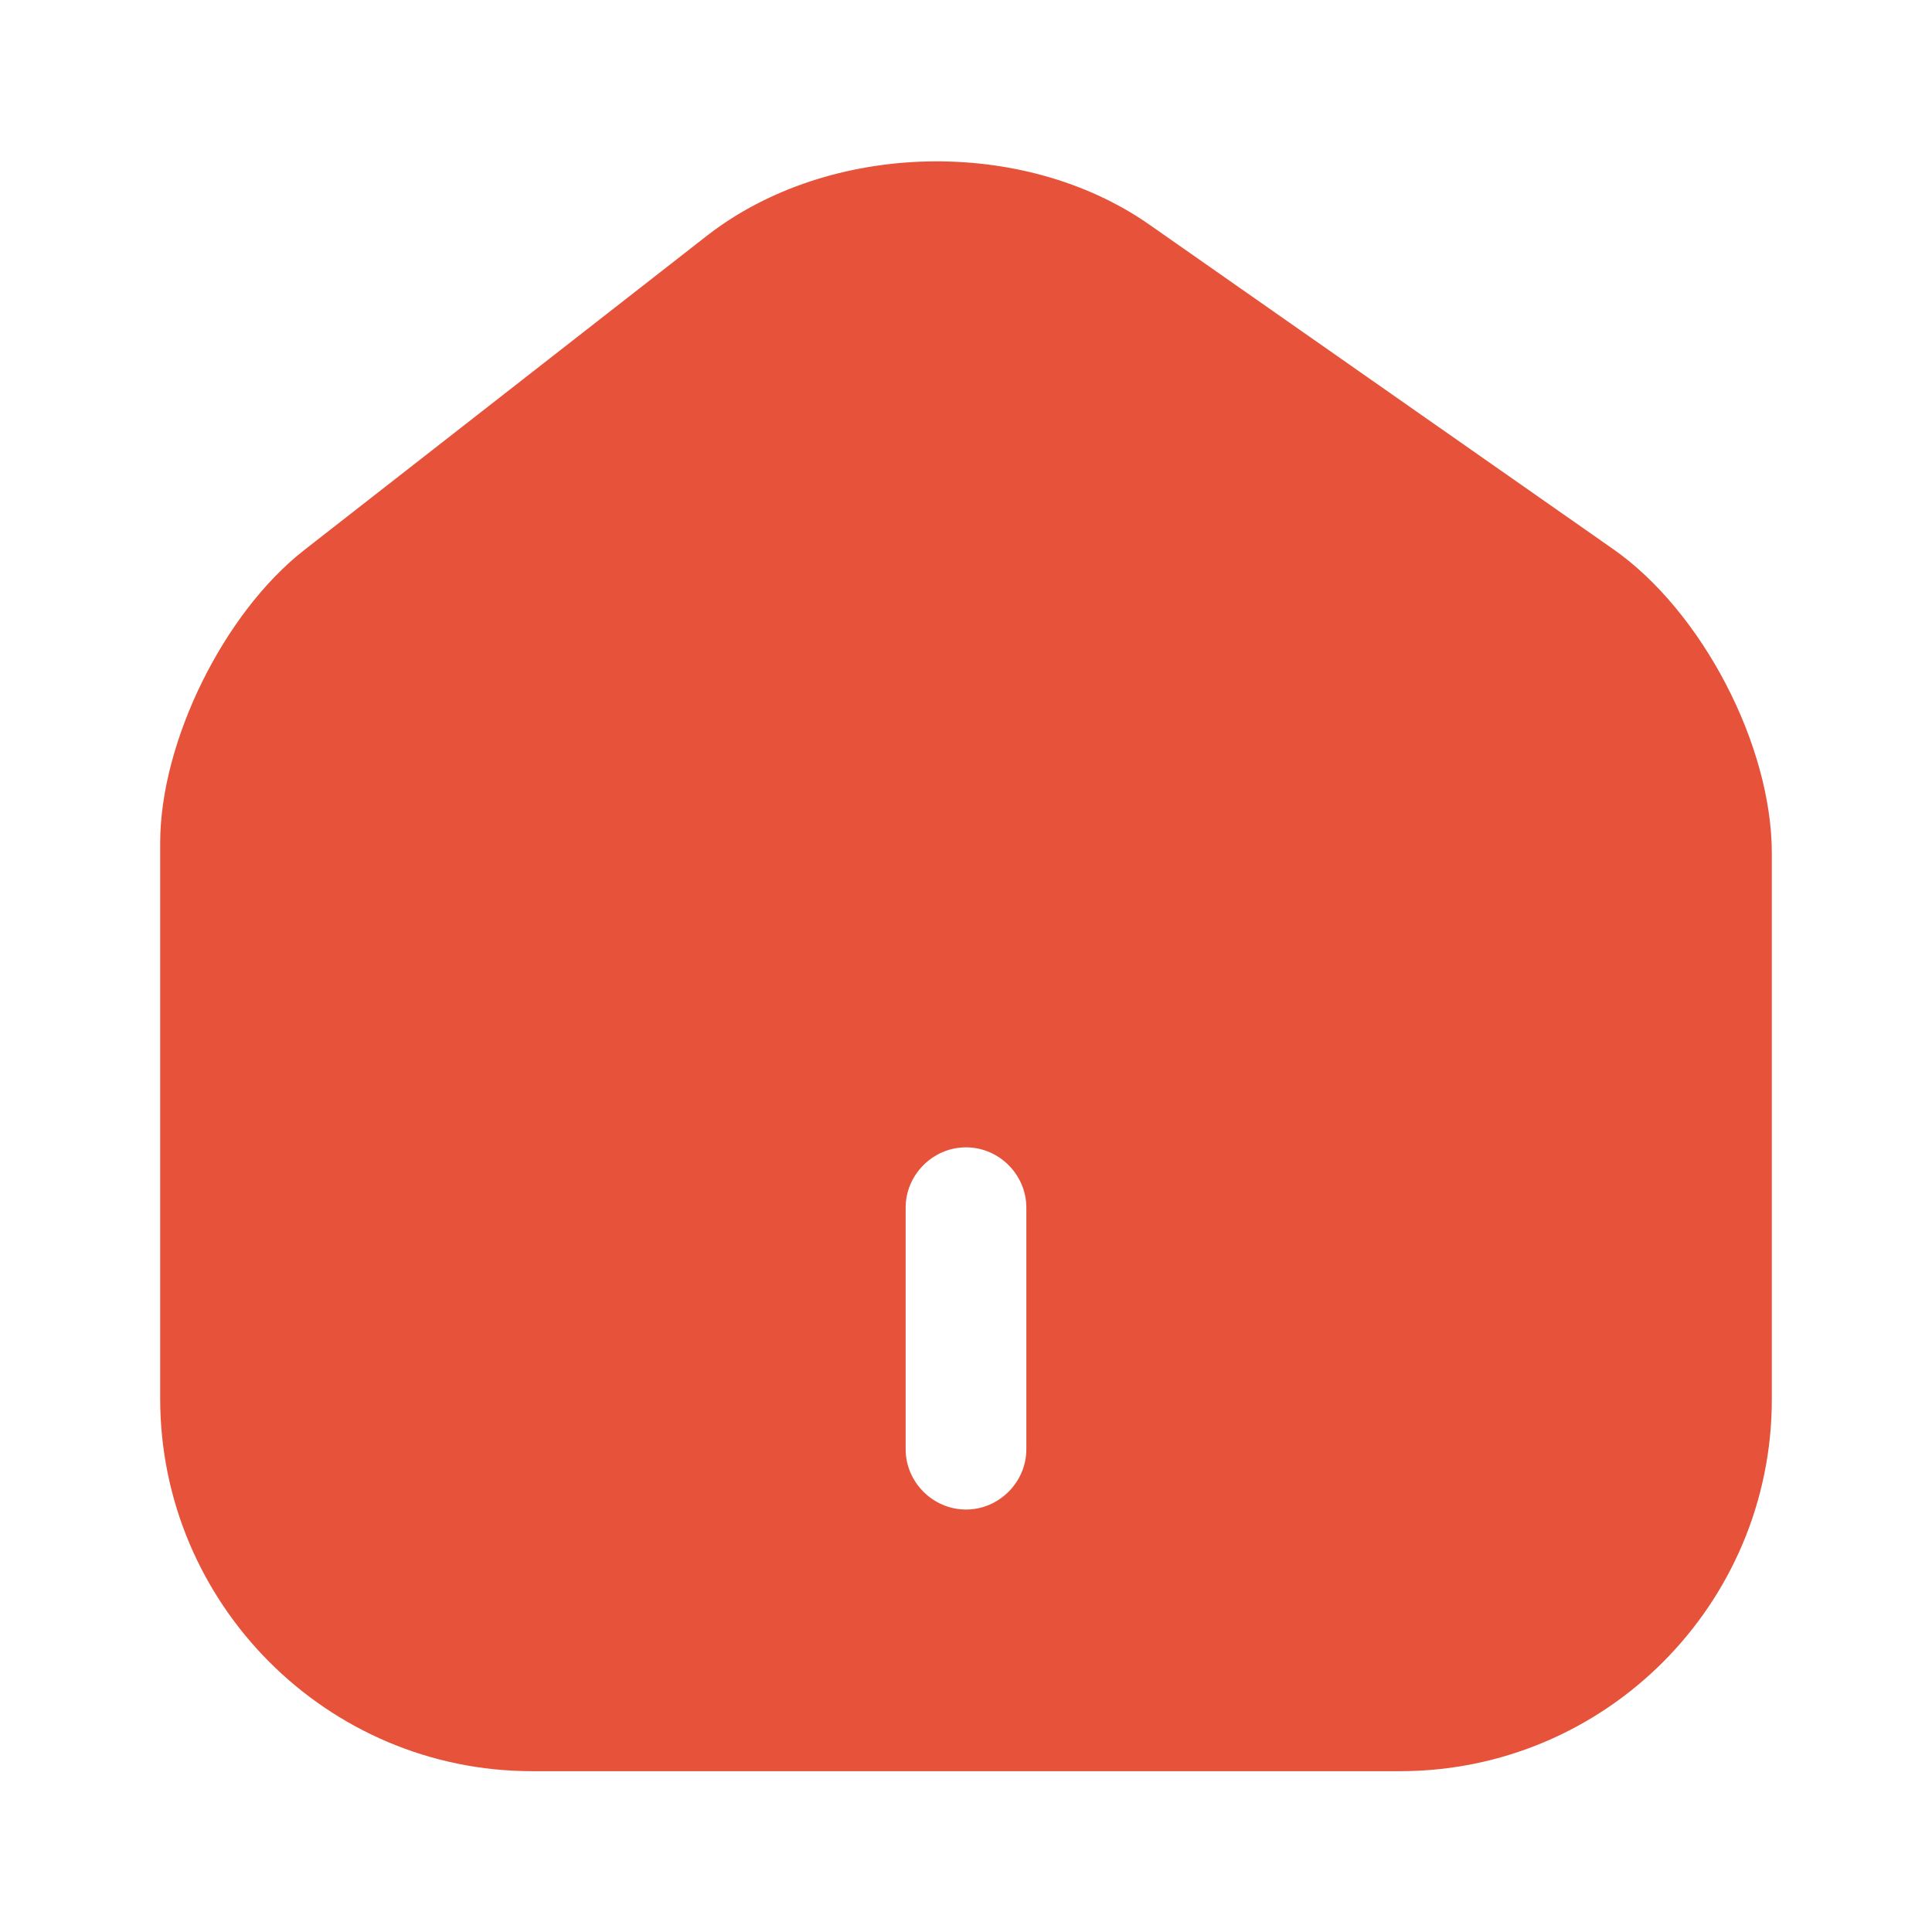
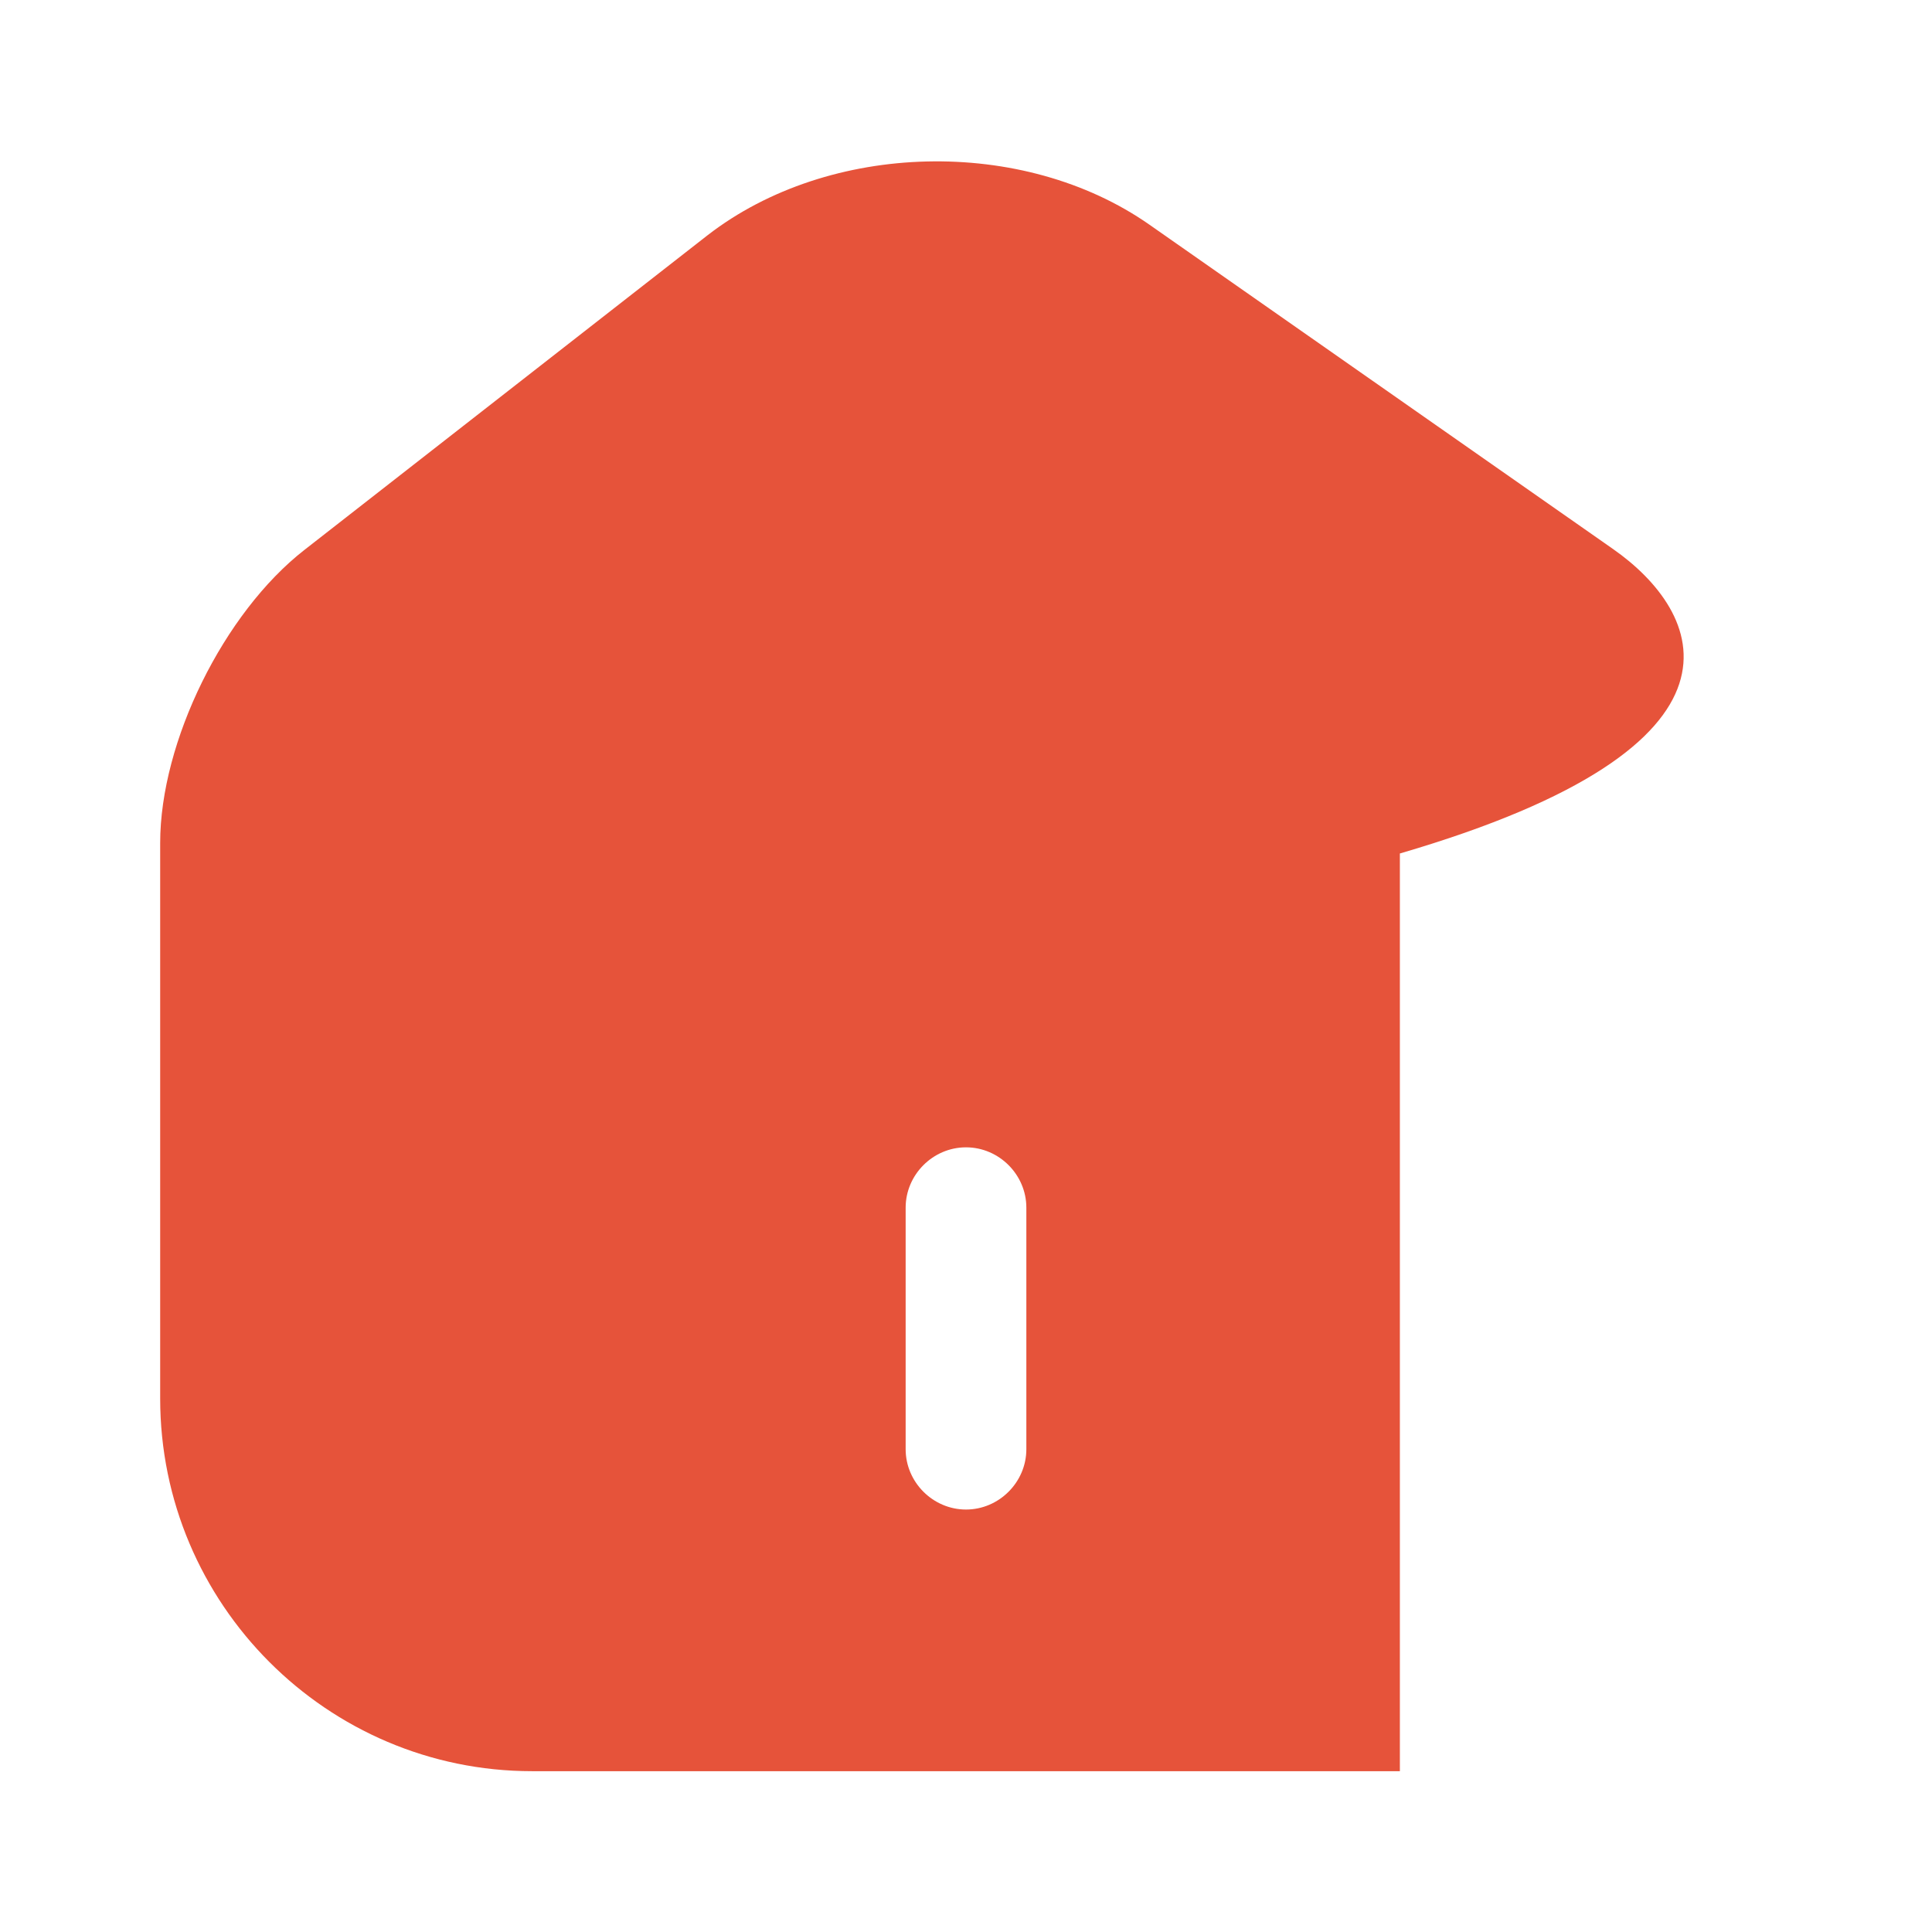
<svg xmlns="http://www.w3.org/2000/svg" width="21" height="21" viewBox="0 0 21 21" fill="none">
-   <path d="M17.535 5.969L12.495 2.443C11.121 1.481 9.013 1.533 7.691 2.557L3.308 5.978C2.433 6.661 1.741 8.061 1.741 9.163V15.201C1.741 17.432 3.553 19.252 5.784 19.252H15.216C17.448 19.252 19.259 17.441 19.259 15.209V9.277C19.259 8.096 18.498 6.643 17.535 5.969ZM11.156 15.752C11.156 16.111 10.859 16.408 10.5 16.408C10.141 16.408 9.844 16.111 9.844 15.752V13.127C9.844 12.768 10.141 12.471 10.5 12.471C10.859 12.471 11.156 12.768 11.156 13.127V15.752Z" fill="#E6533A" />
+   <path d="M17.535 5.969L12.495 2.443C11.121 1.481 9.013 1.533 7.691 2.557L3.308 5.978C2.433 6.661 1.741 8.061 1.741 9.163V15.201C1.741 17.432 3.553 19.252 5.784 19.252H15.216V9.277C19.259 8.096 18.498 6.643 17.535 5.969ZM11.156 15.752C11.156 16.111 10.859 16.408 10.5 16.408C10.141 16.408 9.844 16.111 9.844 15.752V13.127C9.844 12.768 10.141 12.471 10.5 12.471C10.859 12.471 11.156 12.768 11.156 13.127V15.752Z" fill="#E6533A" />
</svg>